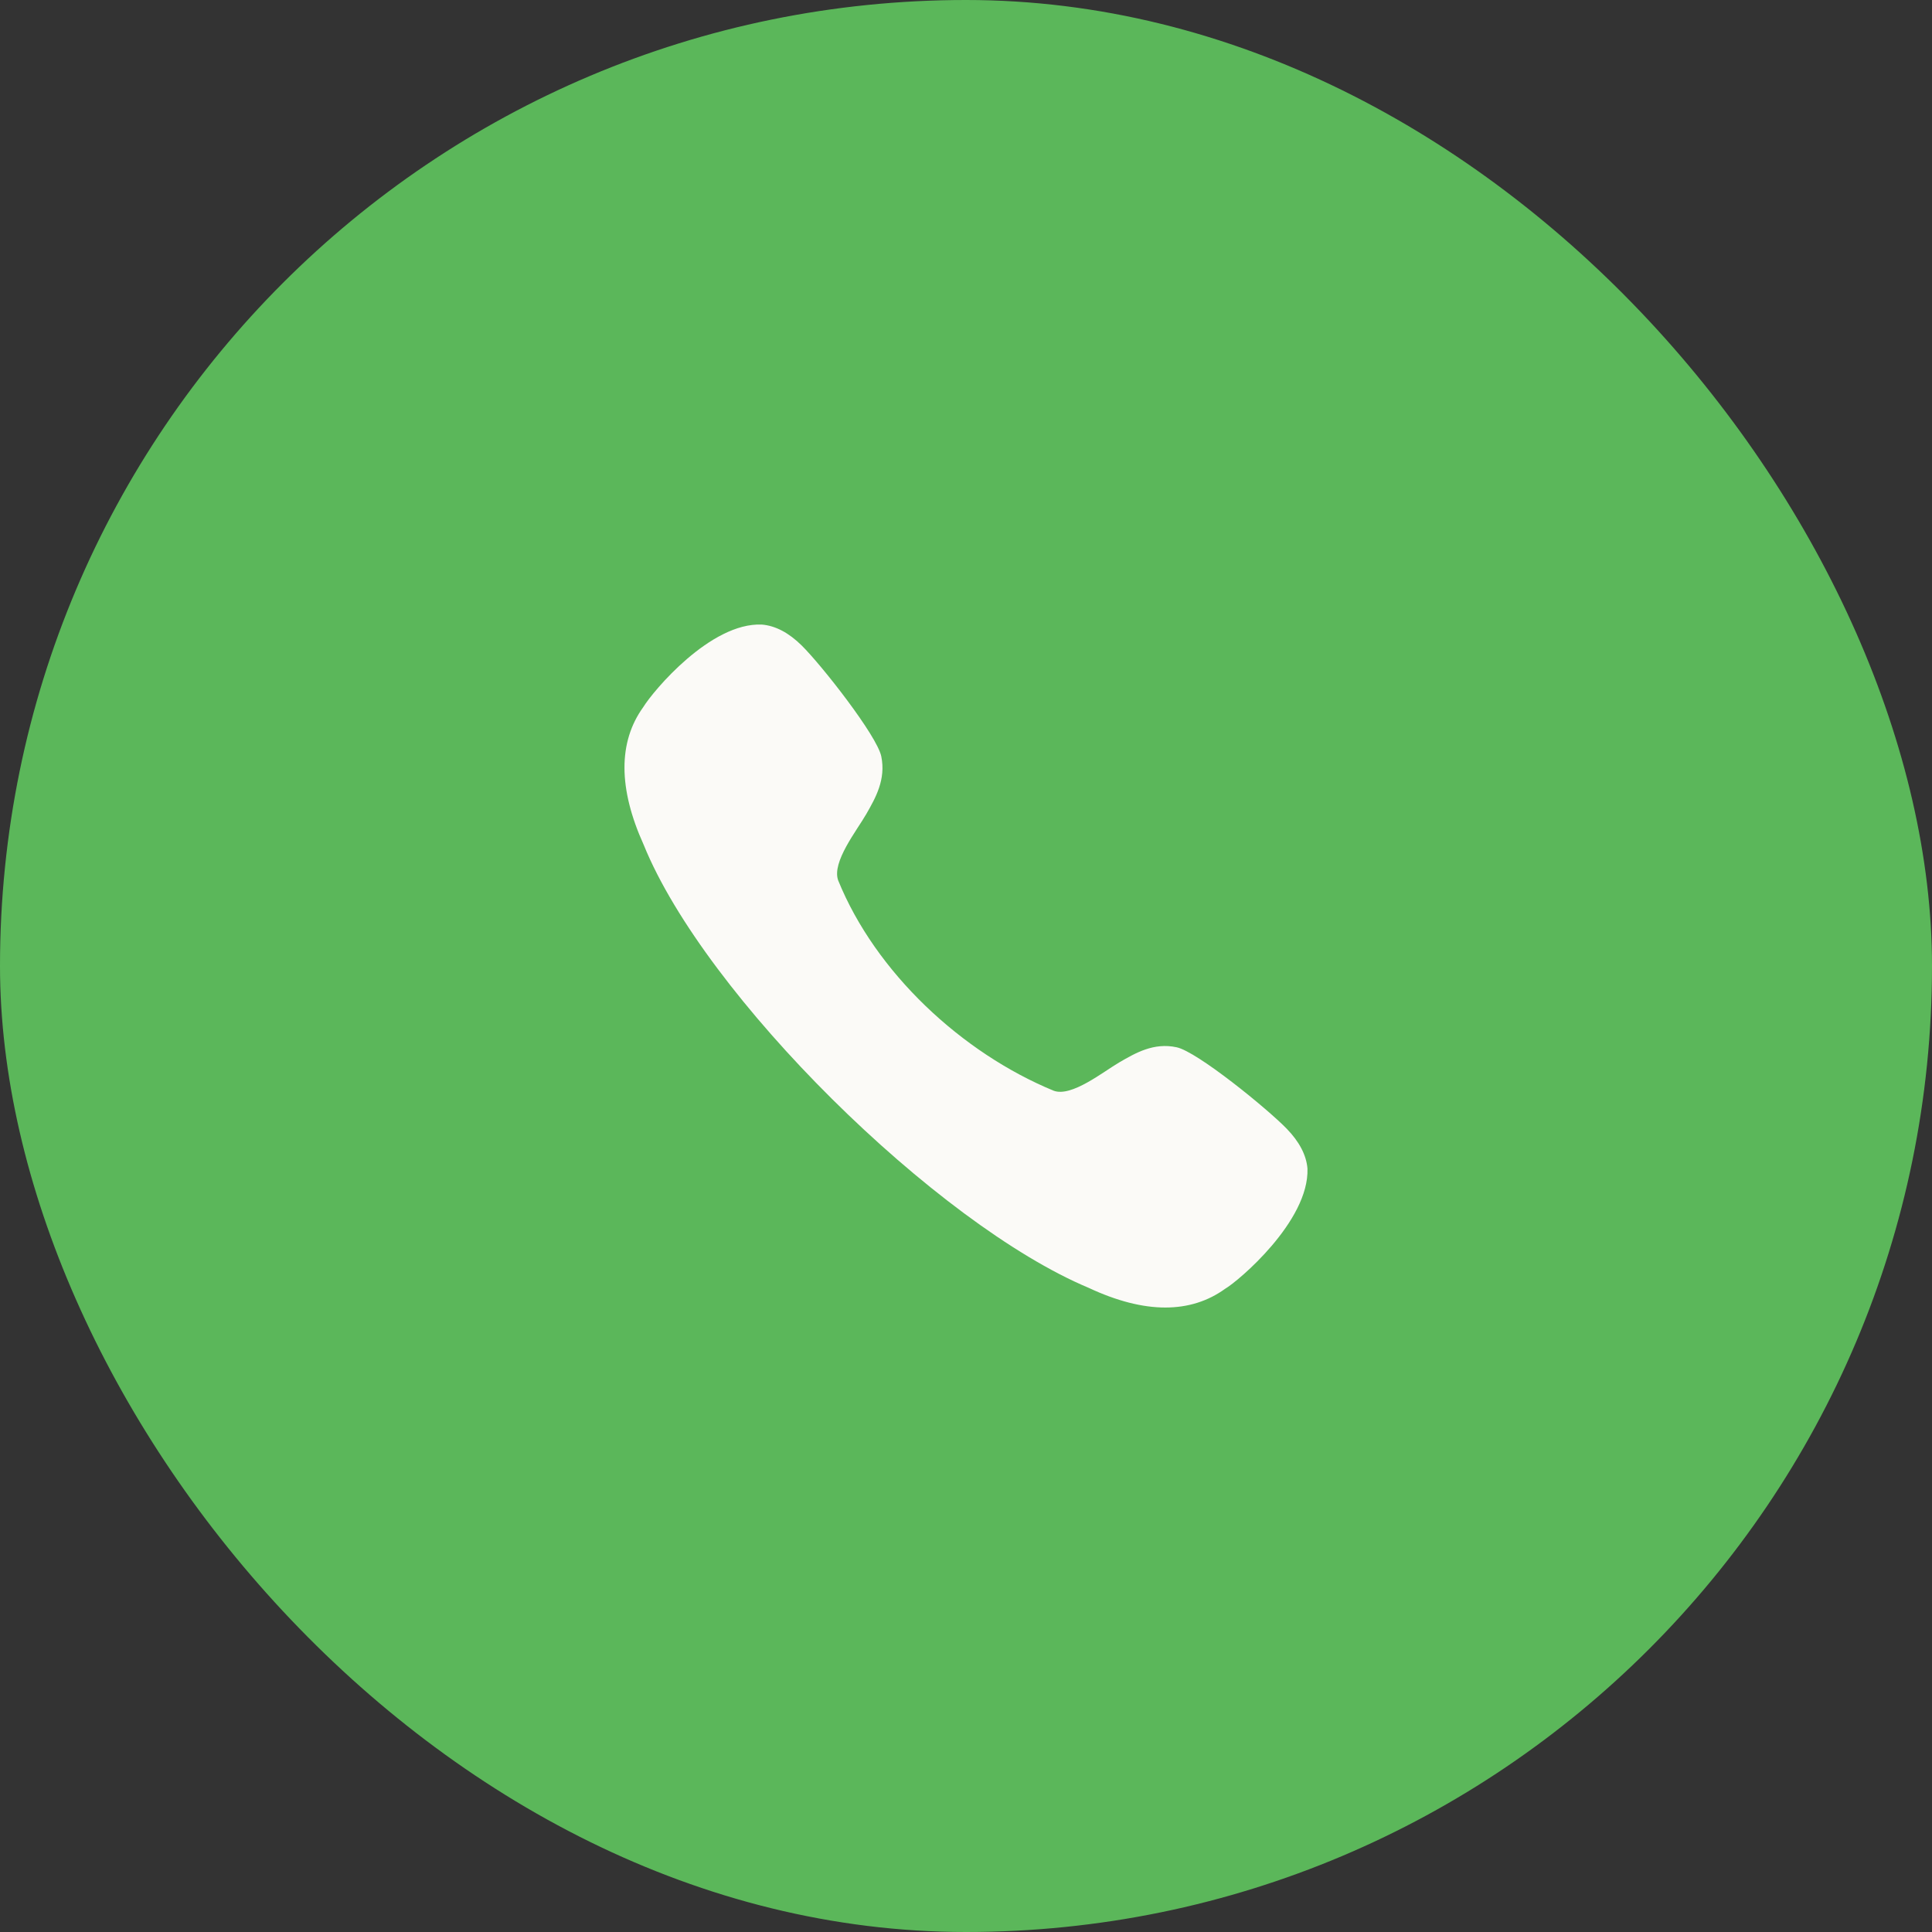
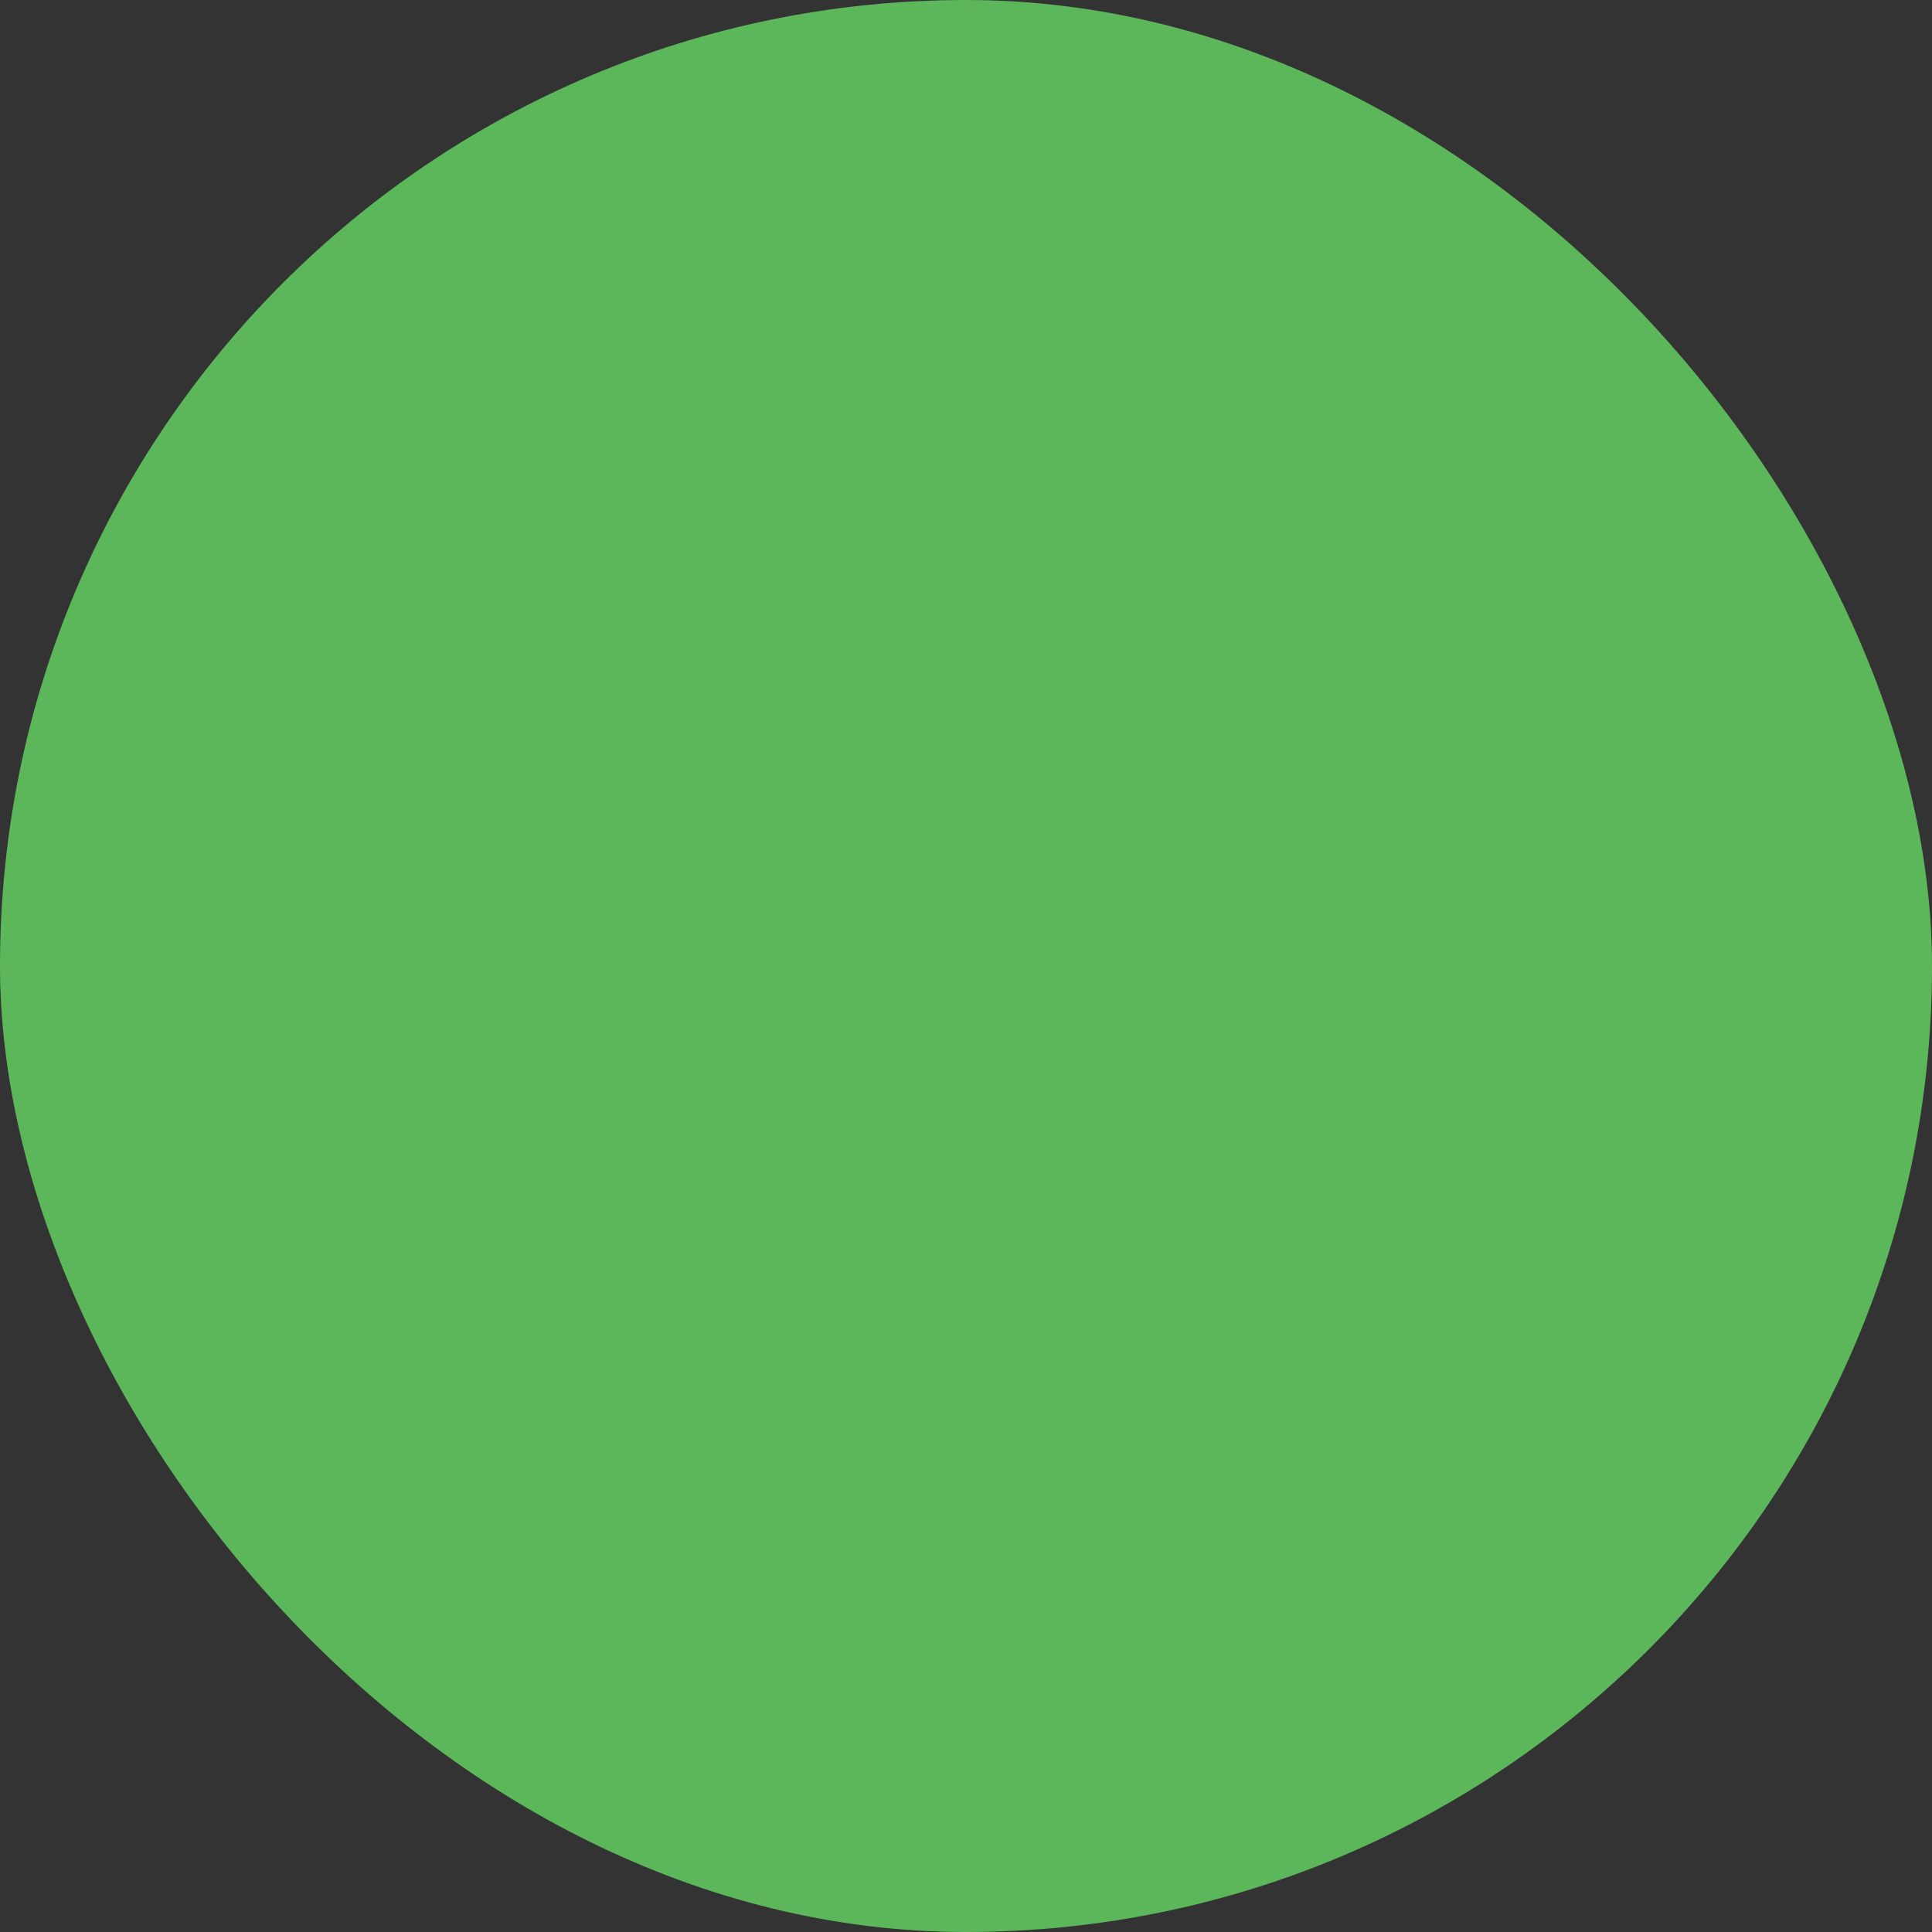
<svg xmlns="http://www.w3.org/2000/svg" width="66" height="66" viewBox="0 0 66 66" fill="none">
  <rect x="0" y="0" width="66" height="66" fill="#333333" stroke="none" />
  <rect width="66" height="66" rx="33" fill="#5BB75A" />
-   <path d="M40.194 35.776C39.411 35.608 38.791 35.972 38.242 36.289C37.68 36.617 36.611 37.484 35.998 37.262C32.861 35.97 29.911 33.225 28.633 30.075C28.408 29.449 29.271 28.373 29.596 27.805C29.912 27.254 30.268 26.628 30.106 25.839C29.959 25.129 28.059 22.712 27.387 22.051C26.945 21.615 26.491 21.375 26.025 21.336C24.273 21.261 22.317 23.598 21.974 24.157C21.115 25.349 21.119 26.935 21.989 28.859C24.083 34.025 32.005 41.822 37.191 43.995C38.148 44.443 39.023 44.667 39.809 44.667C40.578 44.667 41.263 44.453 41.852 44.027C42.296 43.771 44.729 41.718 44.665 39.919C44.627 39.461 44.387 39.002 43.956 38.559C43.3 37.881 40.899 35.924 40.194 35.776" fill="#FBFAF7" />
</svg>